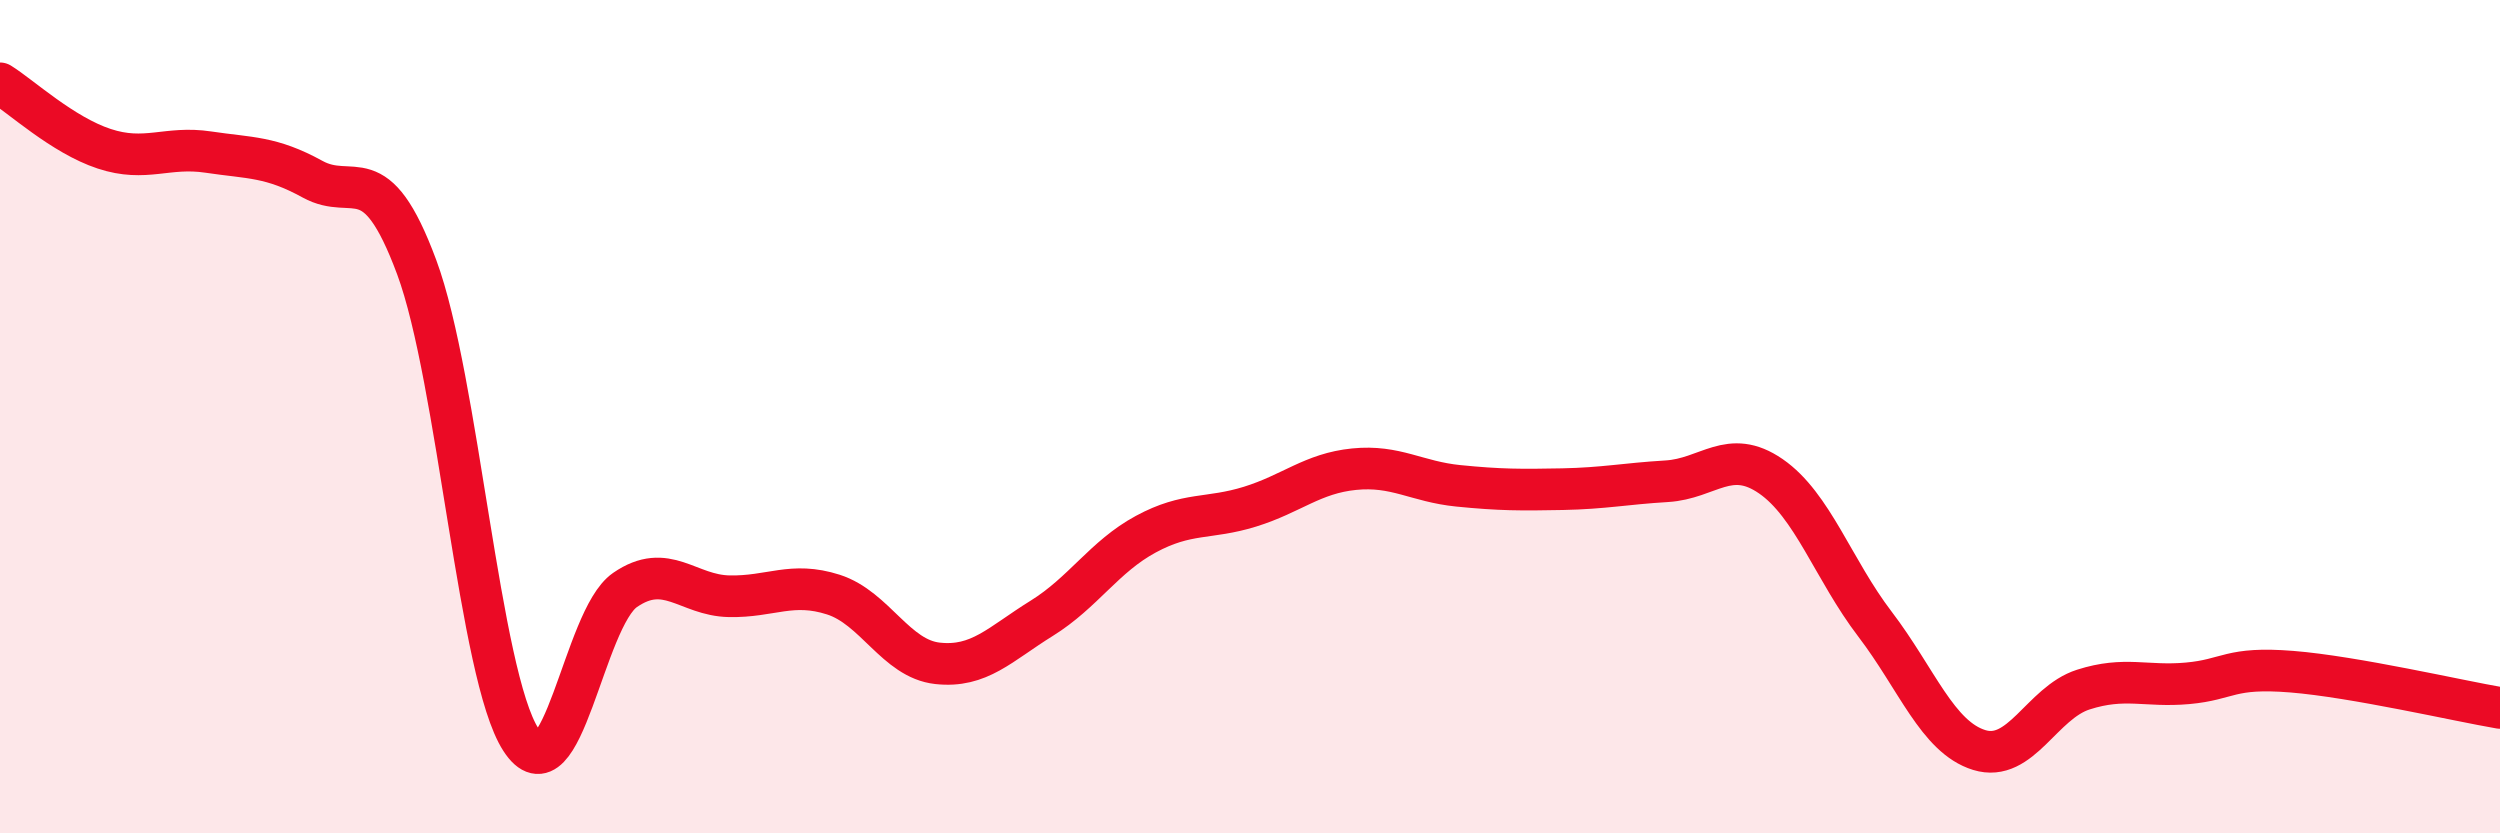
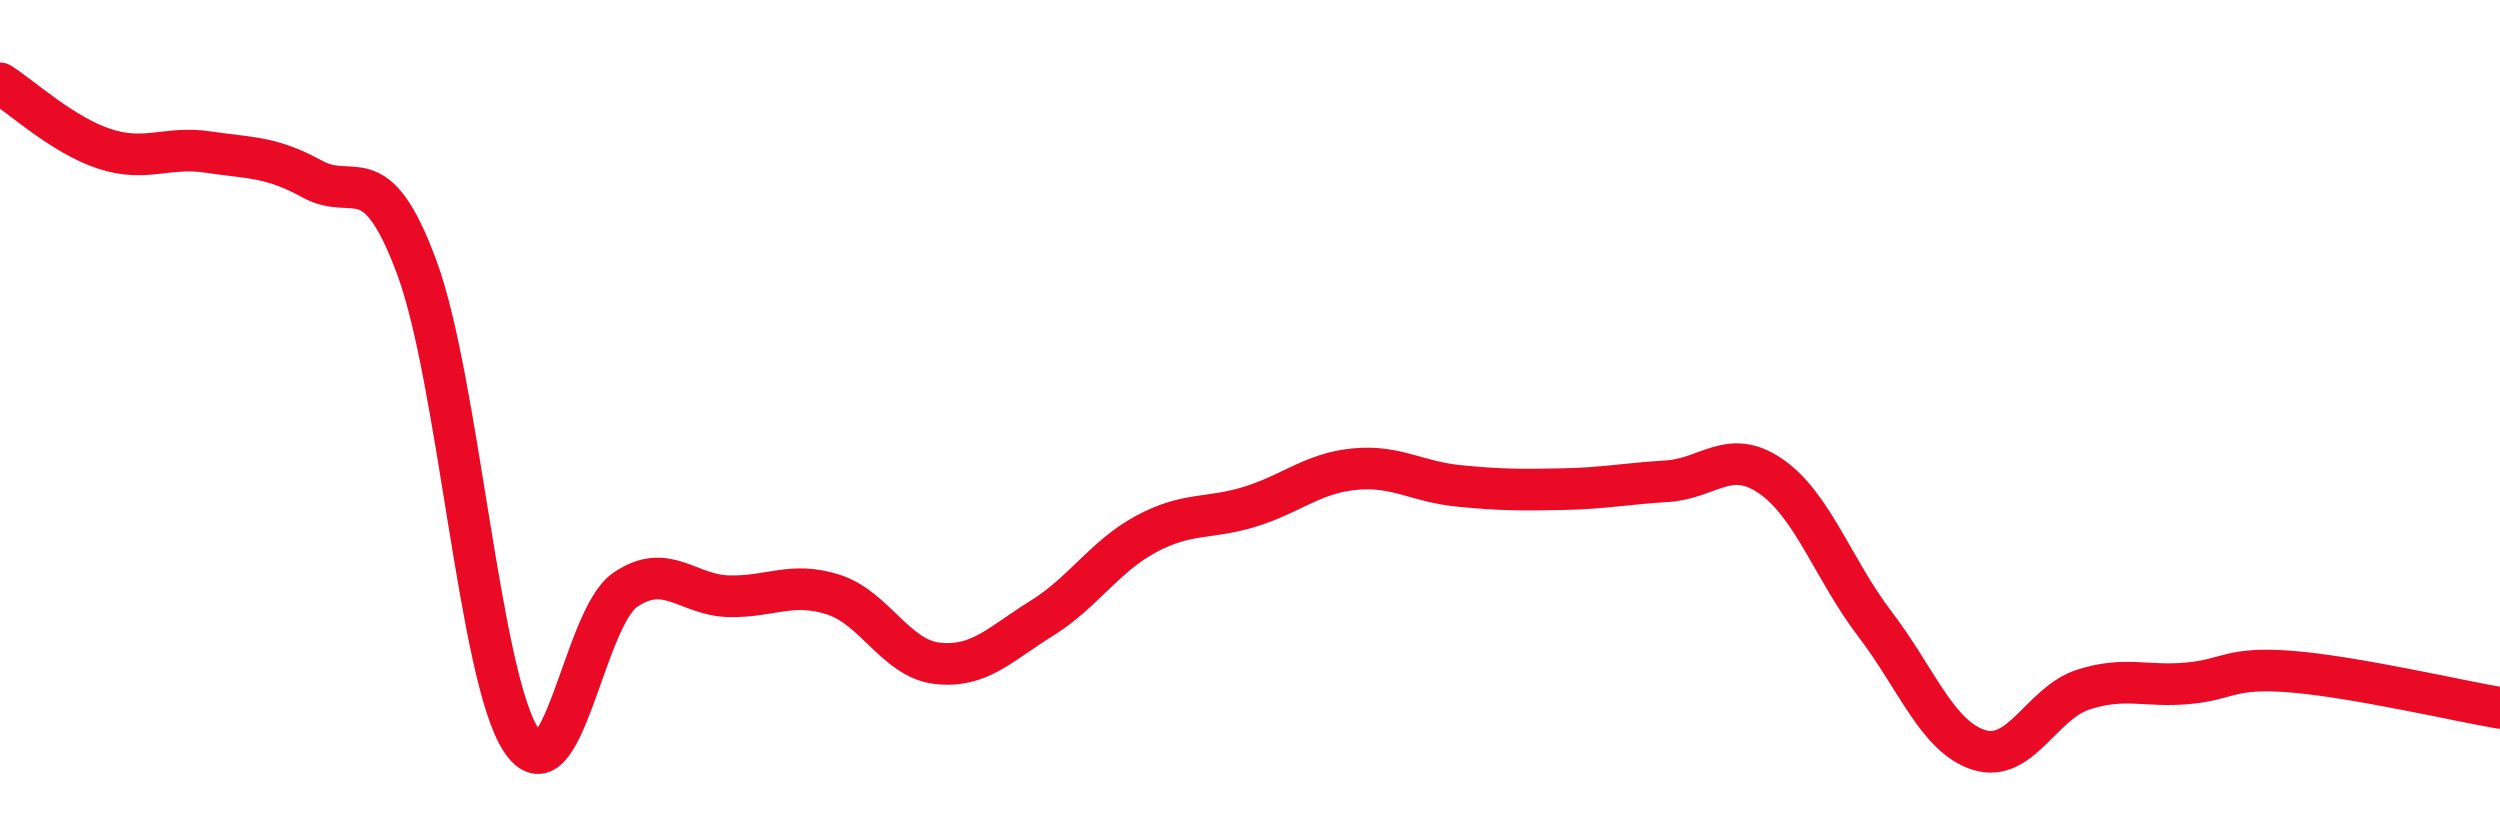
<svg xmlns="http://www.w3.org/2000/svg" width="60" height="20" viewBox="0 0 60 20">
-   <path d="M 0,2 C 0.5,2.31 1.5,3.24 2.5,3.57 C 3.5,3.9 4,3.5 5,3.65 C 6,3.8 6.5,3.75 7.5,4.3 C 8.5,4.85 9,3.72 10,6.41 C 11,9.1 11.5,16.2 12.5,17.75 C 13.5,19.3 14,14.85 15,14.16 C 16,13.47 16.5,14.29 17.5,14.31 C 18.5,14.33 19,13.95 20,14.27 C 21,14.59 21.5,15.81 22.5,15.92 C 23.5,16.03 24,15.46 25,14.84 C 26,14.22 26.5,13.36 27.5,12.82 C 28.5,12.28 29,12.47 30,12.16 C 31,11.85 31.5,11.36 32.5,11.26 C 33.5,11.16 34,11.56 35,11.66 C 36,11.76 36.5,11.76 37.5,11.74 C 38.5,11.72 39,11.61 40,11.55 C 41,11.49 41.5,10.74 42.5,11.43 C 43.5,12.12 44,13.67 45,14.98 C 46,16.29 46.5,17.69 47.5,18 C 48.5,18.31 49,16.87 50,16.55 C 51,16.23 51.5,16.49 52.5,16.4 C 53.5,16.31 53.5,16 55,16.12 C 56.5,16.24 59,16.82 60,16.99L60 20L0 20Z" fill="#EB0A25" opacity="0.1" stroke-linecap="round" stroke-linejoin="round" />
  <path d="M 0,2 C 0.5,2.31 1.5,3.24 2.5,3.57 C 3.5,3.9 4,3.5 5,3.65 C 6,3.8 6.5,3.75 7.5,4.3 C 8.5,4.85 9,3.72 10,6.41 C 11,9.1 11.5,16.2 12.5,17.75 C 13.5,19.3 14,14.85 15,14.16 C 16,13.47 16.5,14.29 17.5,14.31 C 18.5,14.33 19,13.95 20,14.27 C 21,14.59 21.5,15.81 22.5,15.92 C 23.5,16.03 24,15.46 25,14.84 C 26,14.22 26.5,13.36 27.5,12.82 C 28.5,12.28 29,12.47 30,12.16 C 31,11.85 31.5,11.36 32.5,11.26 C 33.5,11.16 34,11.56 35,11.66 C 36,11.76 36.5,11.76 37.5,11.74 C 38.5,11.72 39,11.61 40,11.55 C 41,11.49 41.5,10.74 42.5,11.43 C 43.5,12.12 44,13.67 45,14.98 C 46,16.29 46.5,17.69 47.5,18 C 48.5,18.31 49,16.87 50,16.55 C 51,16.23 51.5,16.49 52.5,16.4 C 53.5,16.31 53.5,16 55,16.12 C 56.5,16.24 59,16.82 60,16.99" stroke="#EB0A25" stroke-width="1" fill="none" stroke-linecap="round" stroke-linejoin="round" />
</svg>